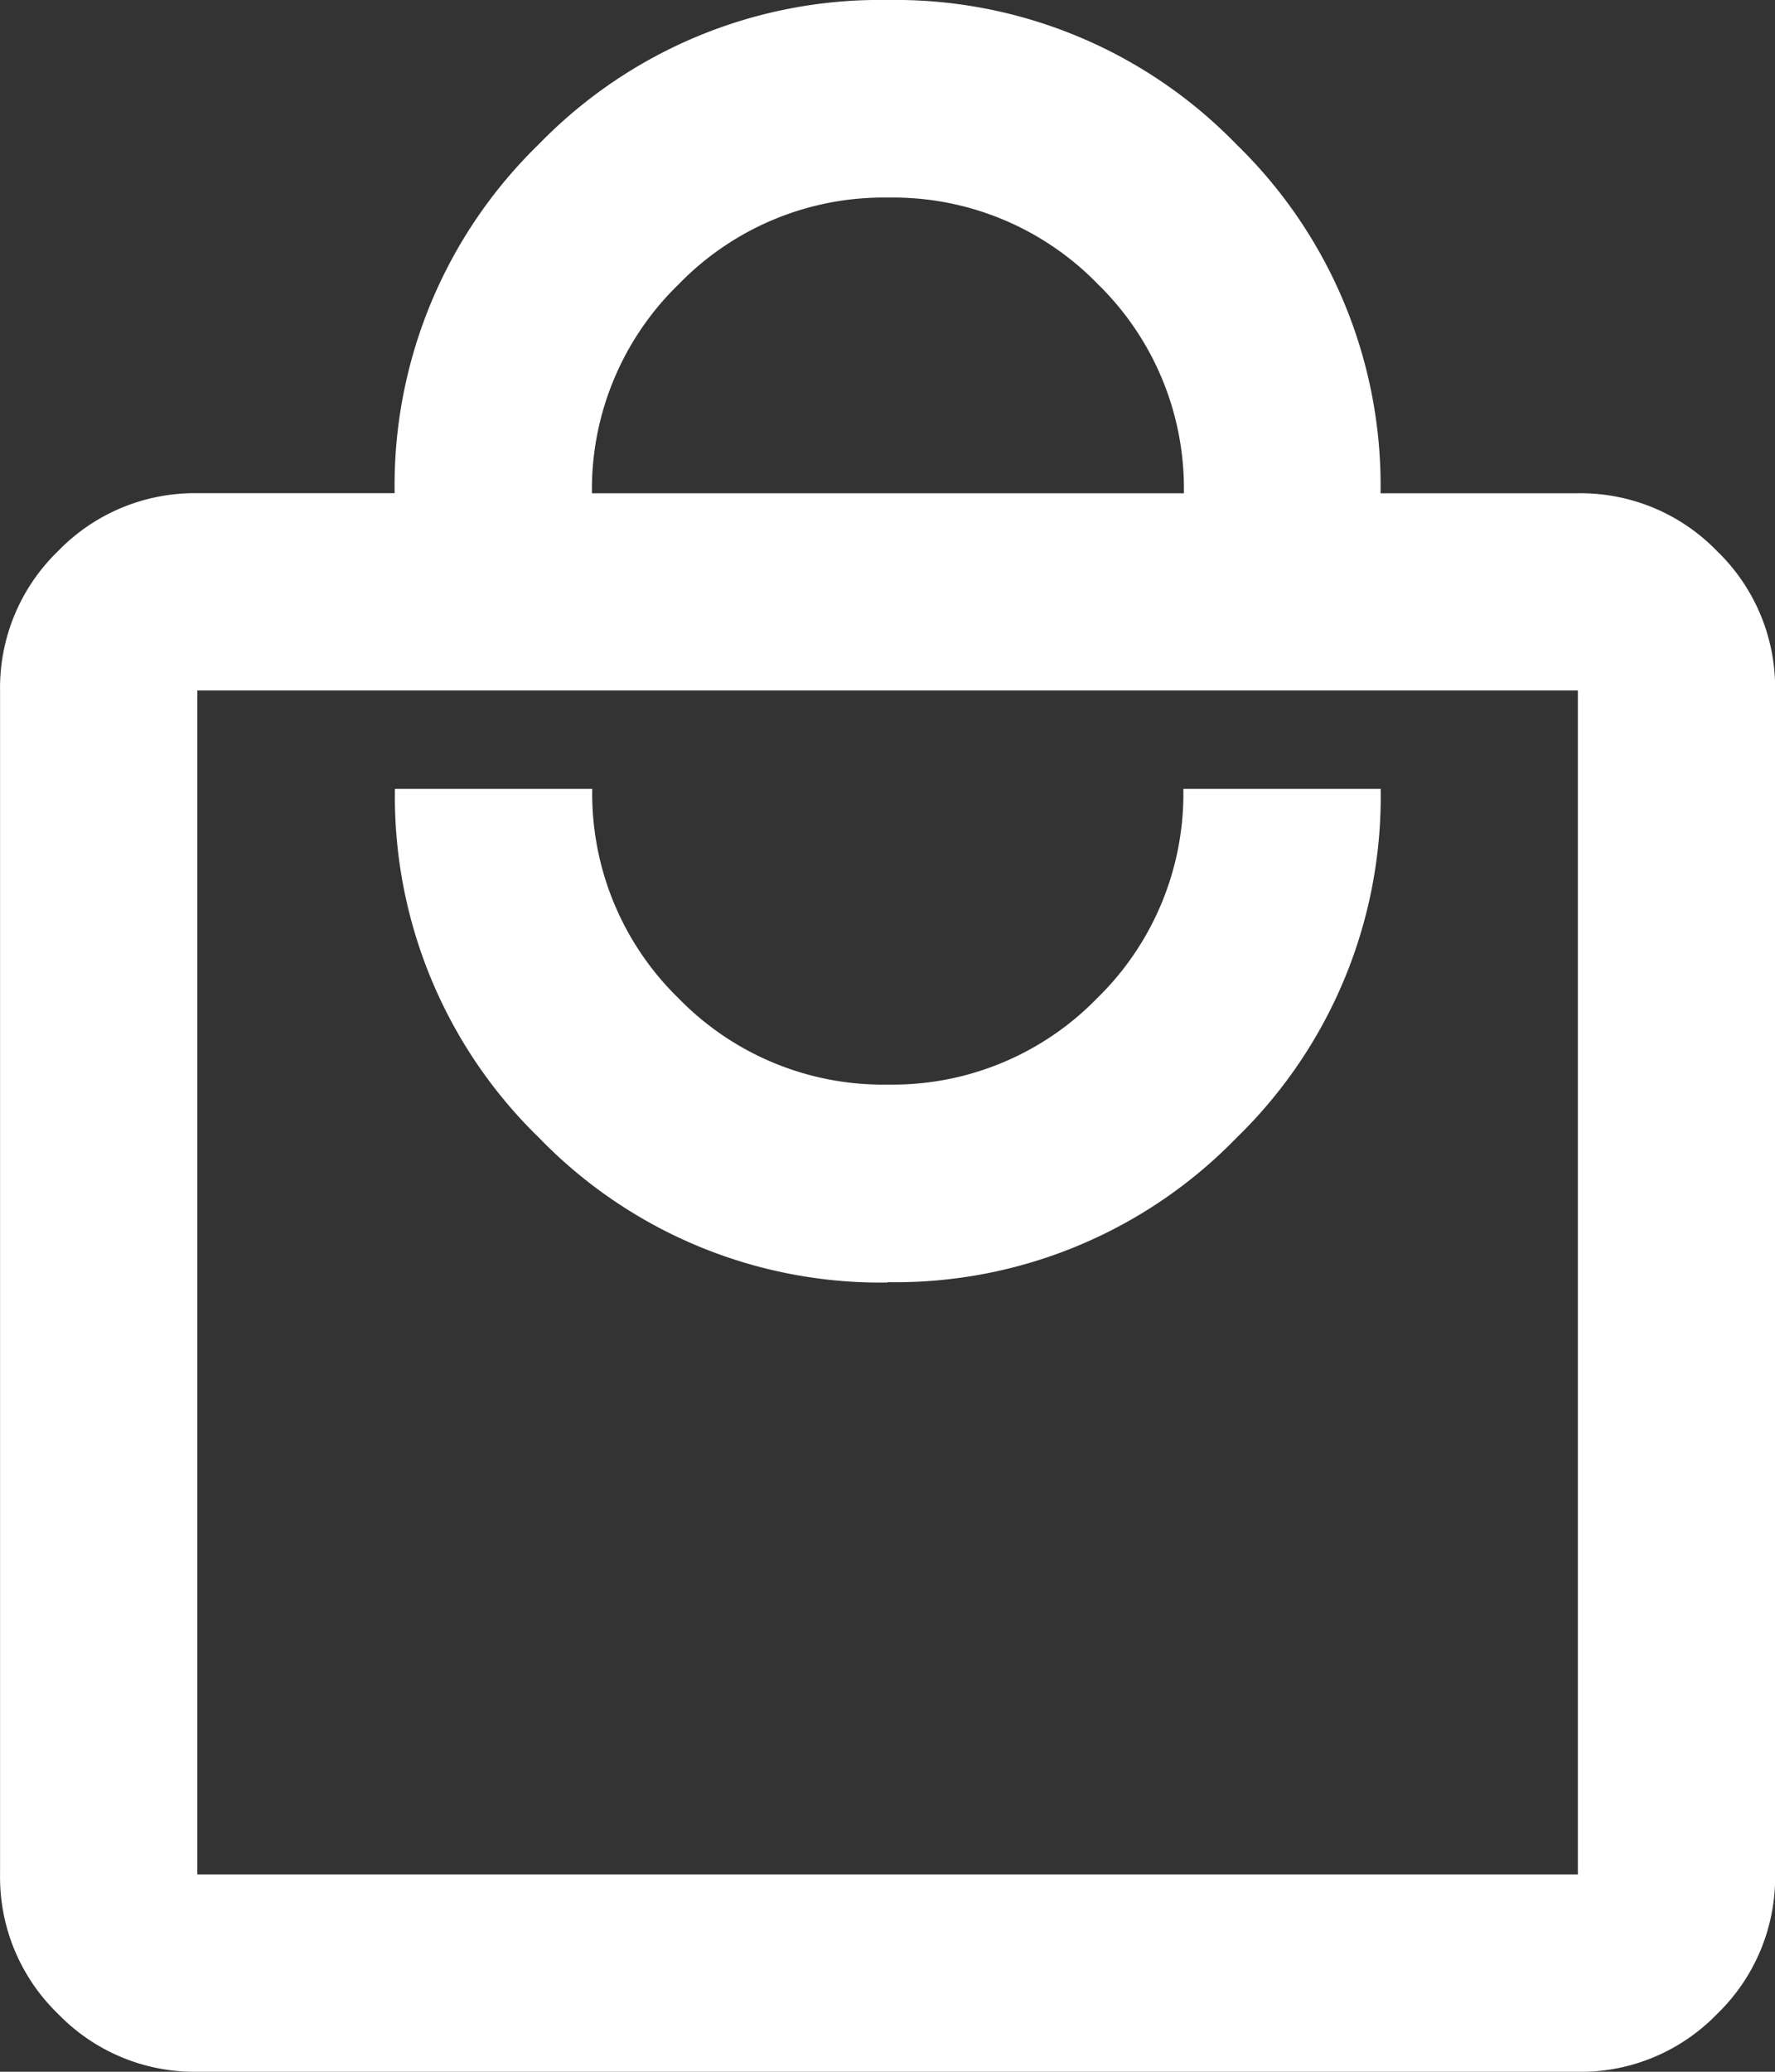
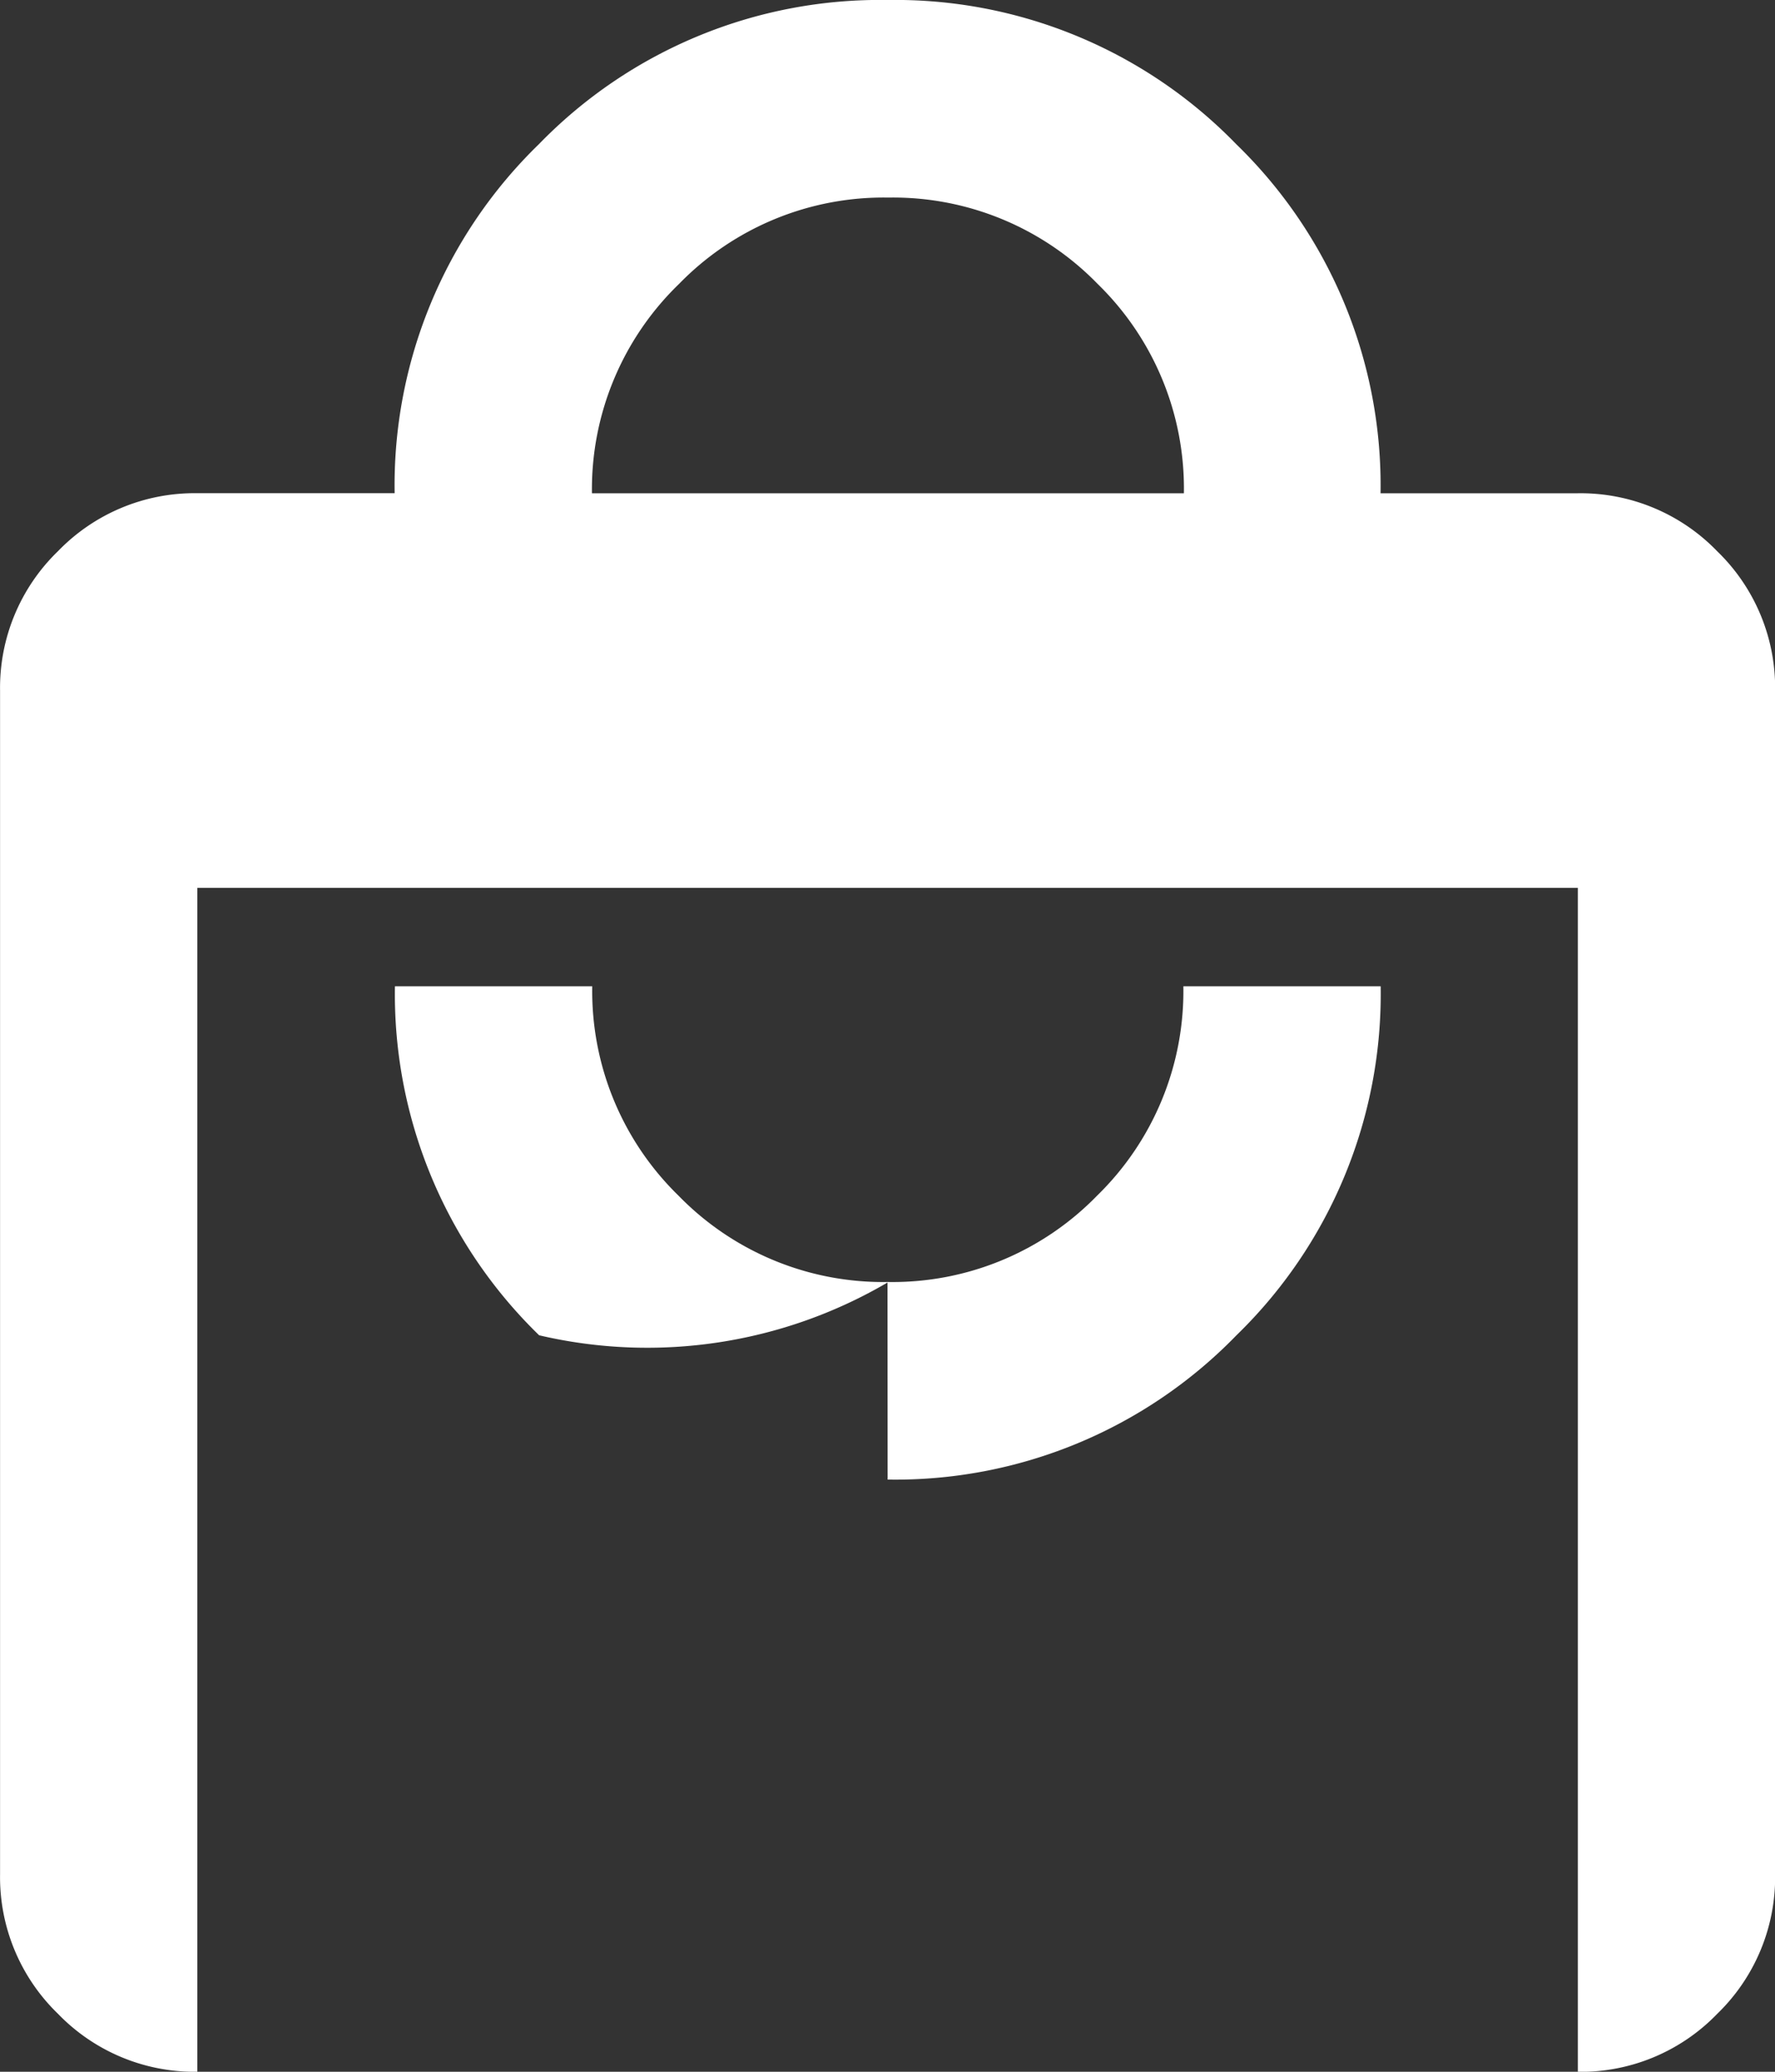
<svg xmlns="http://www.w3.org/2000/svg" width="29.686" height="34.634" viewBox="0 0 29.686 34.634">
  <rect x="0" y="0" width="29.686" height="34.634" fill="#333333" stroke="none" />
-   <path id="local_mall_24dp_E8EAED_FILL0_wght400_GRAD0_opsz24" d="M123.3-885.366a3.176,3.176,0,0,1-2.33-.969,3.176,3.176,0,0,1-.969-2.33v-19.791a3.176,3.176,0,0,1,.969-2.33,3.176,3.176,0,0,1,2.33-.969h3.3a7.947,7.947,0,0,1,2.412-5.834A7.948,7.948,0,0,1,134.843-920a7.948,7.948,0,0,1,5.834,2.412,7.947,7.947,0,0,1,2.412,5.834h3.3a3.176,3.176,0,0,1,2.33.969,3.176,3.176,0,0,1,.969,2.33v19.791a3.176,3.176,0,0,1-.969,2.33,3.176,3.176,0,0,1-2.33.969Zm0-3.3h23.089v-19.791H123.3Zm11.545-9.9a7.948,7.948,0,0,0,5.834-2.412,7.948,7.948,0,0,0,2.412-5.834h-3.3a4.771,4.771,0,0,1-1.443,3.5,4.771,4.771,0,0,1-3.5,1.443,4.771,4.771,0,0,1-3.5-1.443,4.771,4.771,0,0,1-1.443-3.5h-3.3a7.948,7.948,0,0,0,2.412,5.834A7.948,7.948,0,0,0,134.843-898.56ZM129.9-911.754h9.9a4.771,4.771,0,0,0-1.443-3.5,4.771,4.771,0,0,0-3.5-1.443,4.771,4.771,0,0,0-3.5,1.443A4.771,4.771,0,0,0,129.9-911.754Zm-6.6,23.089v0Z" transform="translate(-120 920)" fill="#fff" />
+   <path id="local_mall_24dp_E8EAED_FILL0_wght400_GRAD0_opsz24" d="M123.3-885.366a3.176,3.176,0,0,1-2.33-.969,3.176,3.176,0,0,1-.969-2.33v-19.791a3.176,3.176,0,0,1,.969-2.33,3.176,3.176,0,0,1,2.33-.969h3.3a7.947,7.947,0,0,1,2.412-5.834A7.948,7.948,0,0,1,134.843-920a7.948,7.948,0,0,1,5.834,2.412,7.947,7.947,0,0,1,2.412,5.834h3.3a3.176,3.176,0,0,1,2.33.969,3.176,3.176,0,0,1,.969,2.33v19.791a3.176,3.176,0,0,1-.969,2.33,3.176,3.176,0,0,1-2.33.969Zh23.089v-19.791H123.3Zm11.545-9.9a7.948,7.948,0,0,0,5.834-2.412,7.948,7.948,0,0,0,2.412-5.834h-3.3a4.771,4.771,0,0,1-1.443,3.5,4.771,4.771,0,0,1-3.5,1.443,4.771,4.771,0,0,1-3.5-1.443,4.771,4.771,0,0,1-1.443-3.5h-3.3a7.948,7.948,0,0,0,2.412,5.834A7.948,7.948,0,0,0,134.843-898.56ZM129.9-911.754h9.9a4.771,4.771,0,0,0-1.443-3.5,4.771,4.771,0,0,0-3.5-1.443,4.771,4.771,0,0,0-3.5,1.443A4.771,4.771,0,0,0,129.9-911.754Zm-6.6,23.089v0Z" transform="translate(-120 920)" fill="#fff" />
</svg>